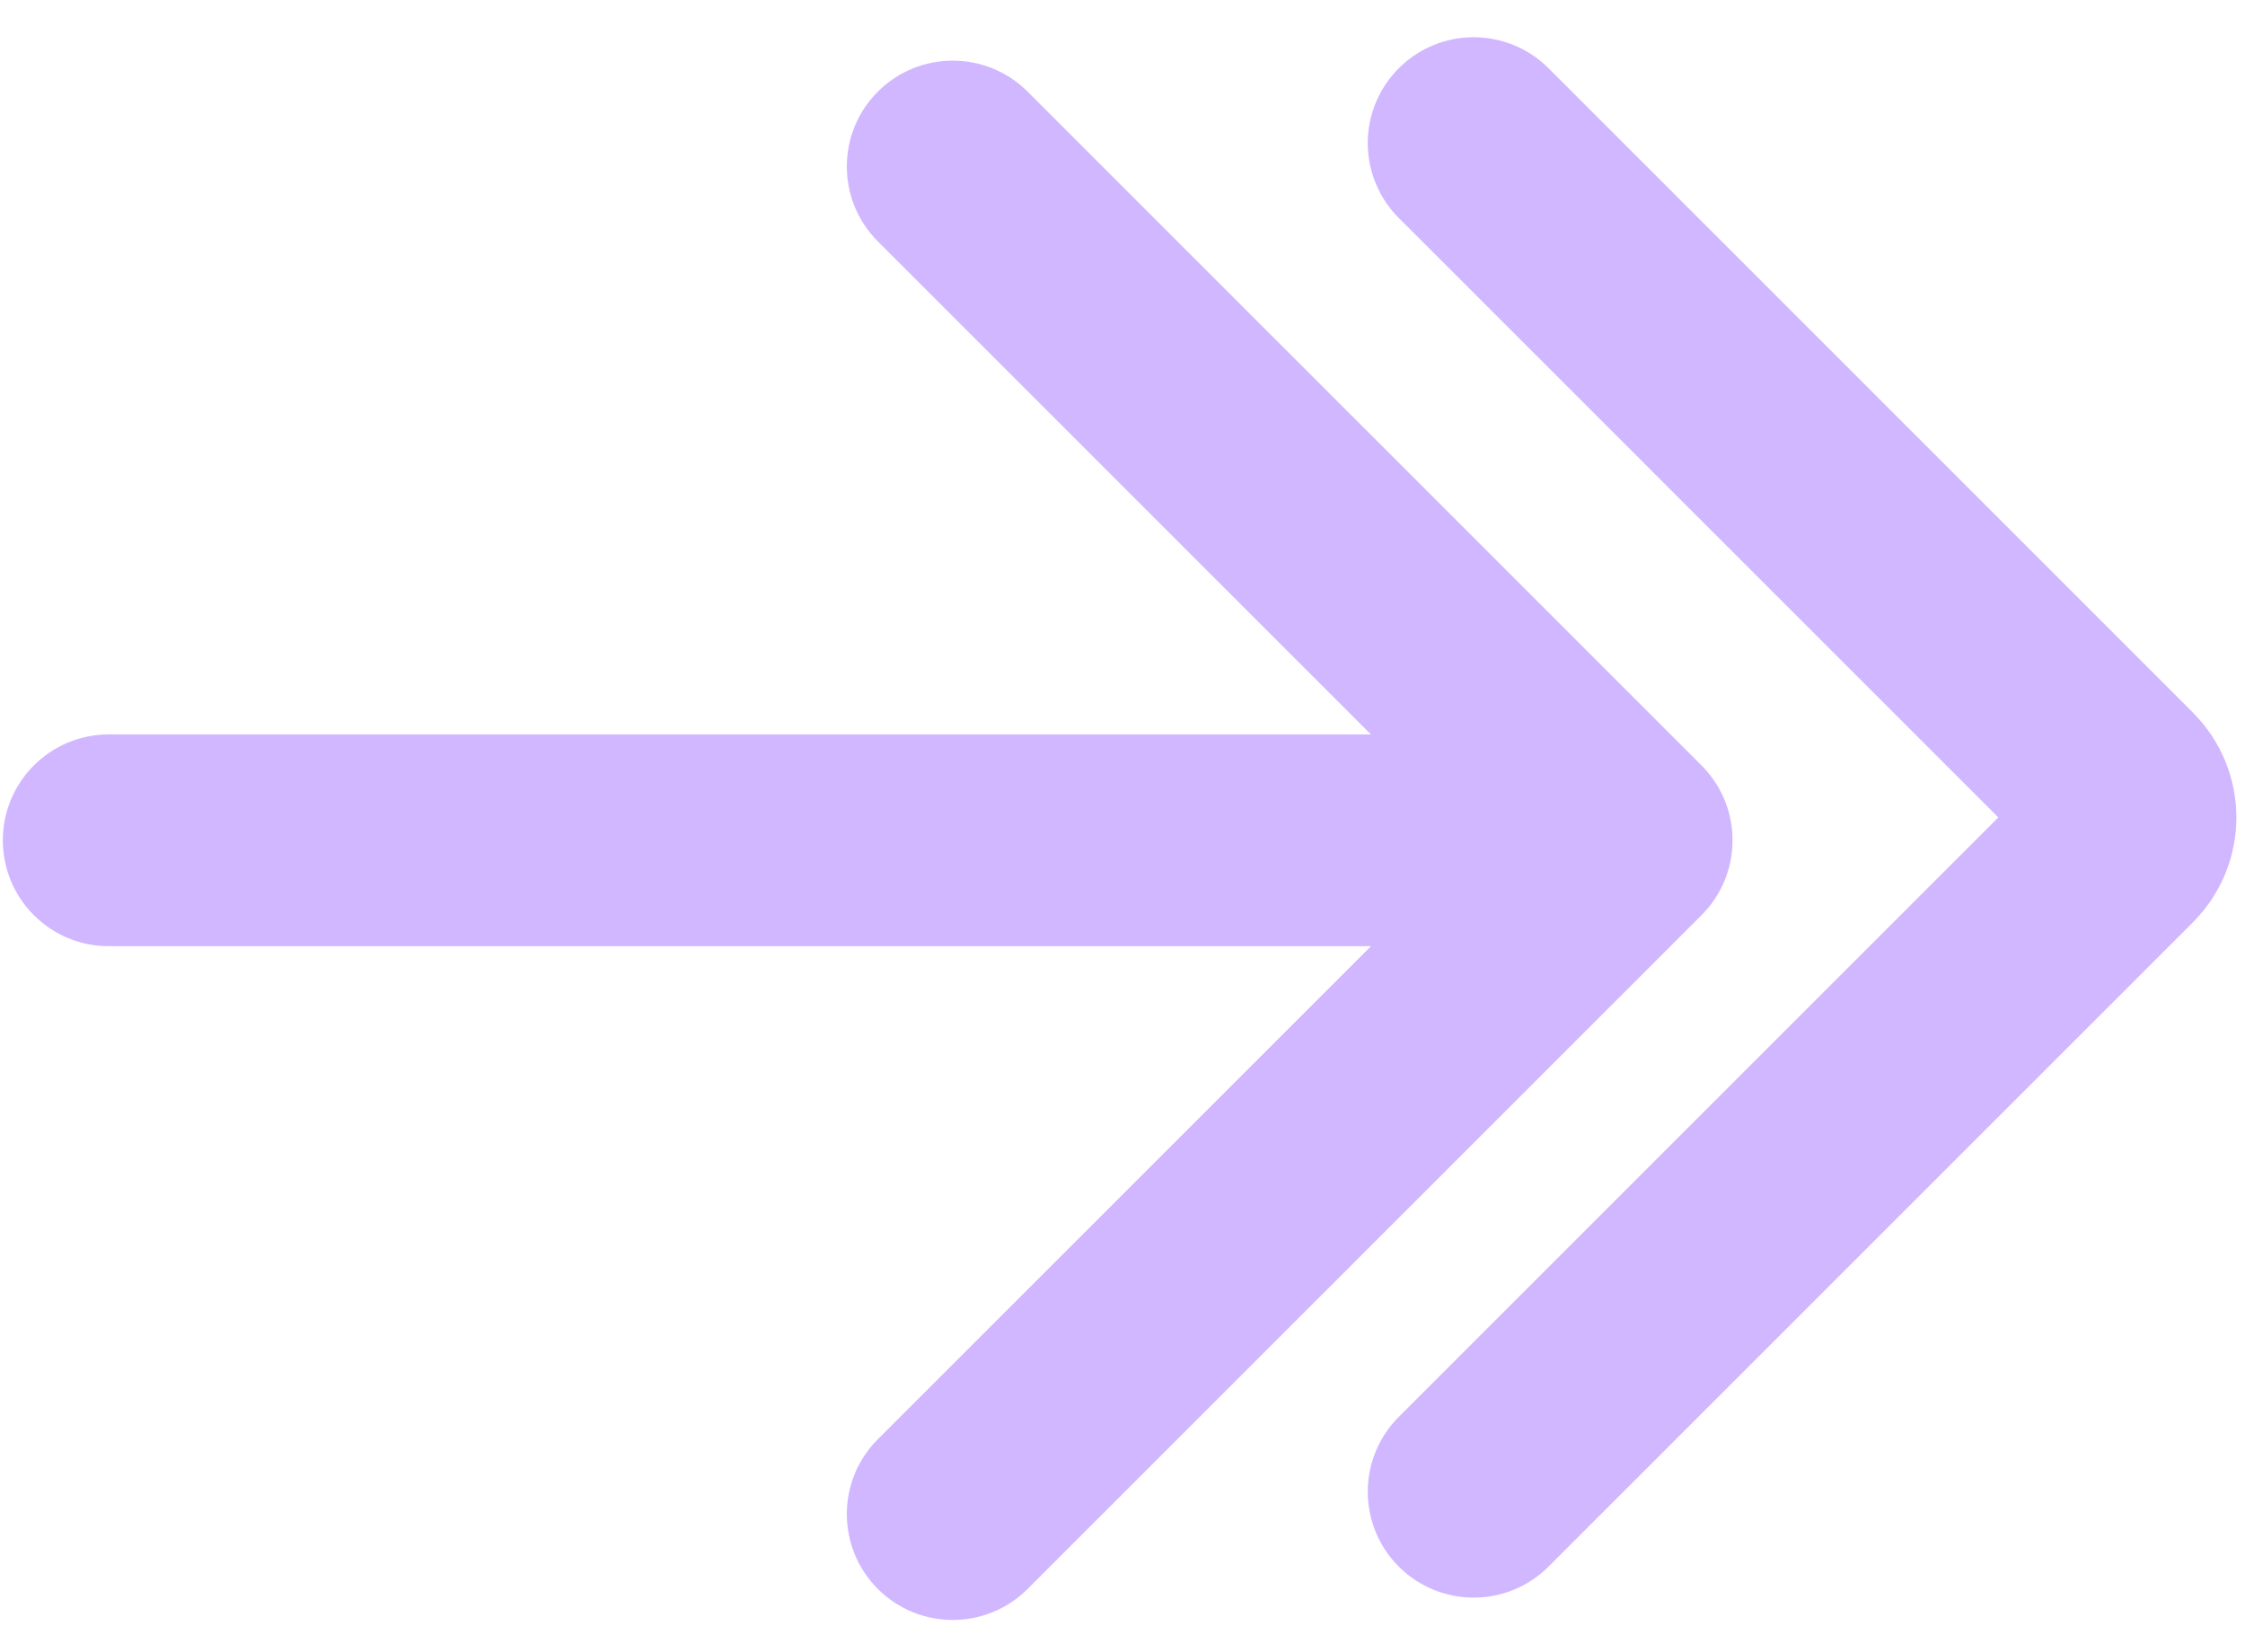
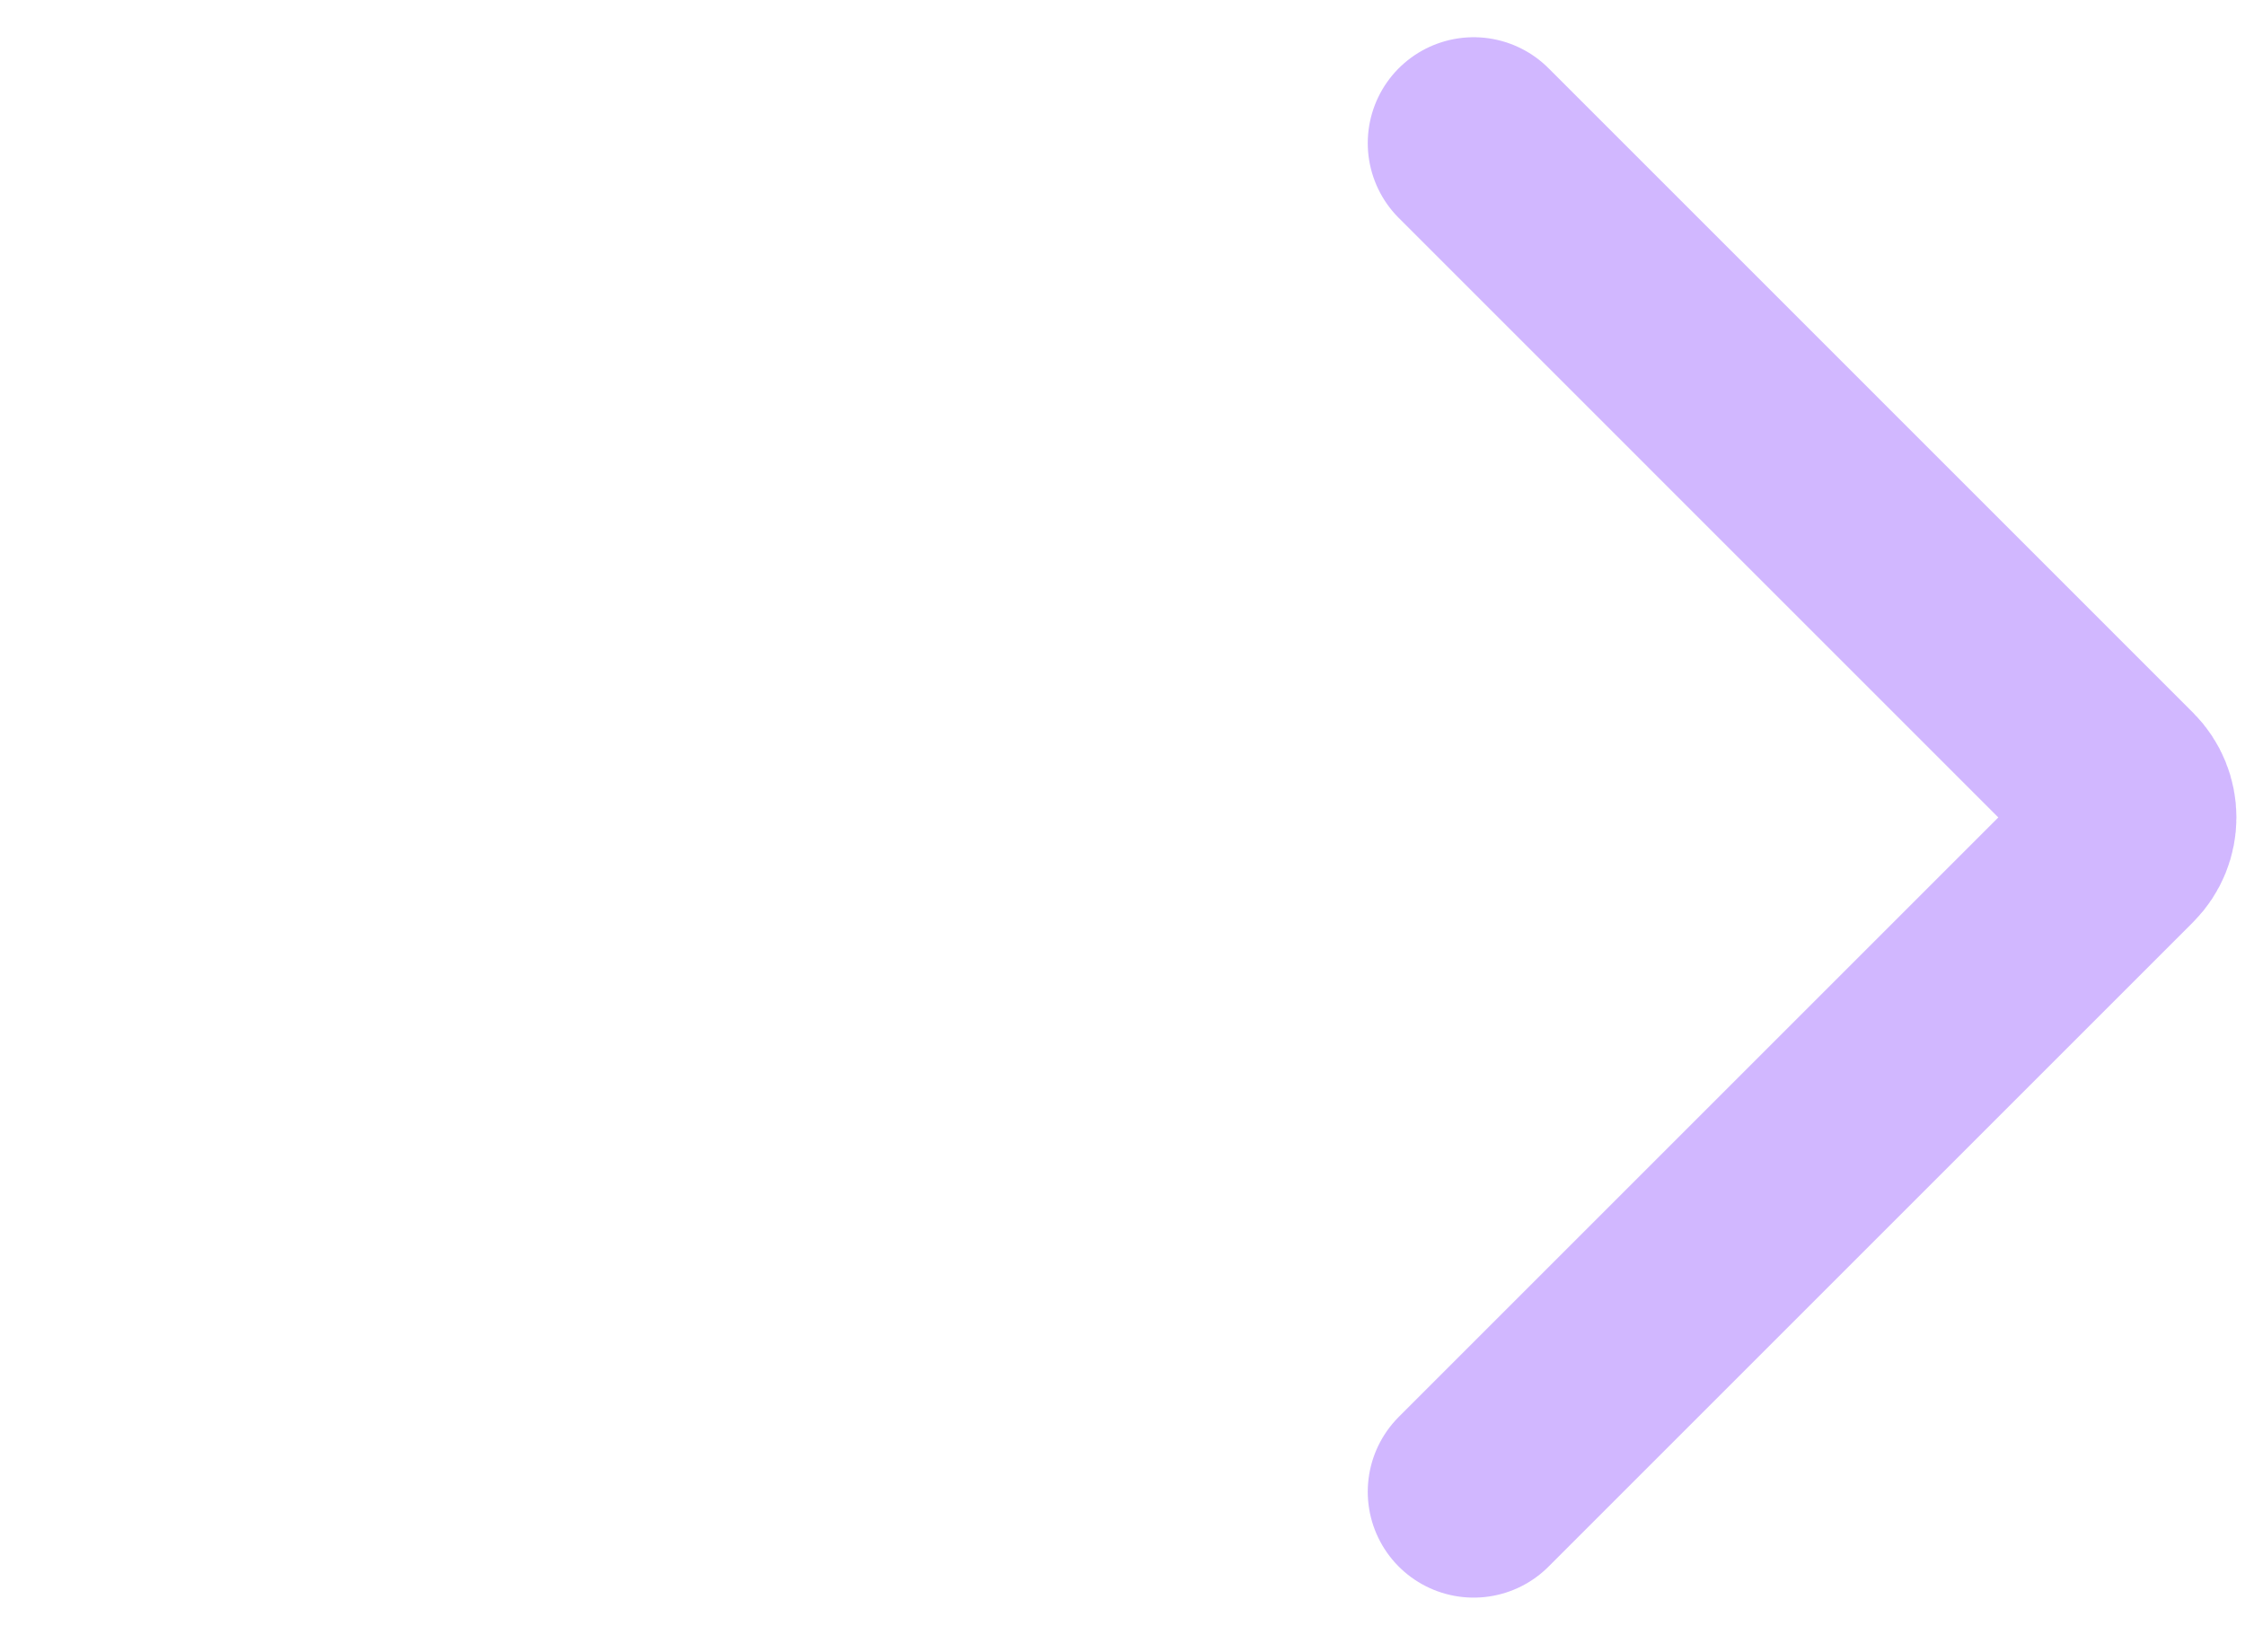
<svg xmlns="http://www.w3.org/2000/svg" width="53" height="39" viewBox="0 0 53 39" fill="none">
-   <path d="M2.567 17.342C1.186 17.342 0.067 18.461 0.067 19.842C0.067 21.222 1.186 22.342 2.567 22.342L2.567 17.342ZM40.17 21.609C41.146 20.633 41.146 19.05 40.17 18.074L24.26 2.164C23.283 1.188 21.701 1.188 20.724 2.164C19.748 3.14 19.748 4.723 20.724 5.7L34.866 19.842L20.724 33.984C19.748 34.96 19.748 36.543 20.724 37.519C21.701 38.496 23.283 38.496 24.26 37.519L40.17 21.609ZM2.567 22.342L38.402 22.342L38.402 17.342L2.567 17.342L2.567 22.342Z" fill="#D1B7FF" />
  <path d="M34.79 3.379L50.005 18.595C50.395 18.985 50.395 19.618 50.005 20.009L34.79 35.224" stroke="#D1B7FF" stroke-width="5" stroke-linecap="round" />
</svg>